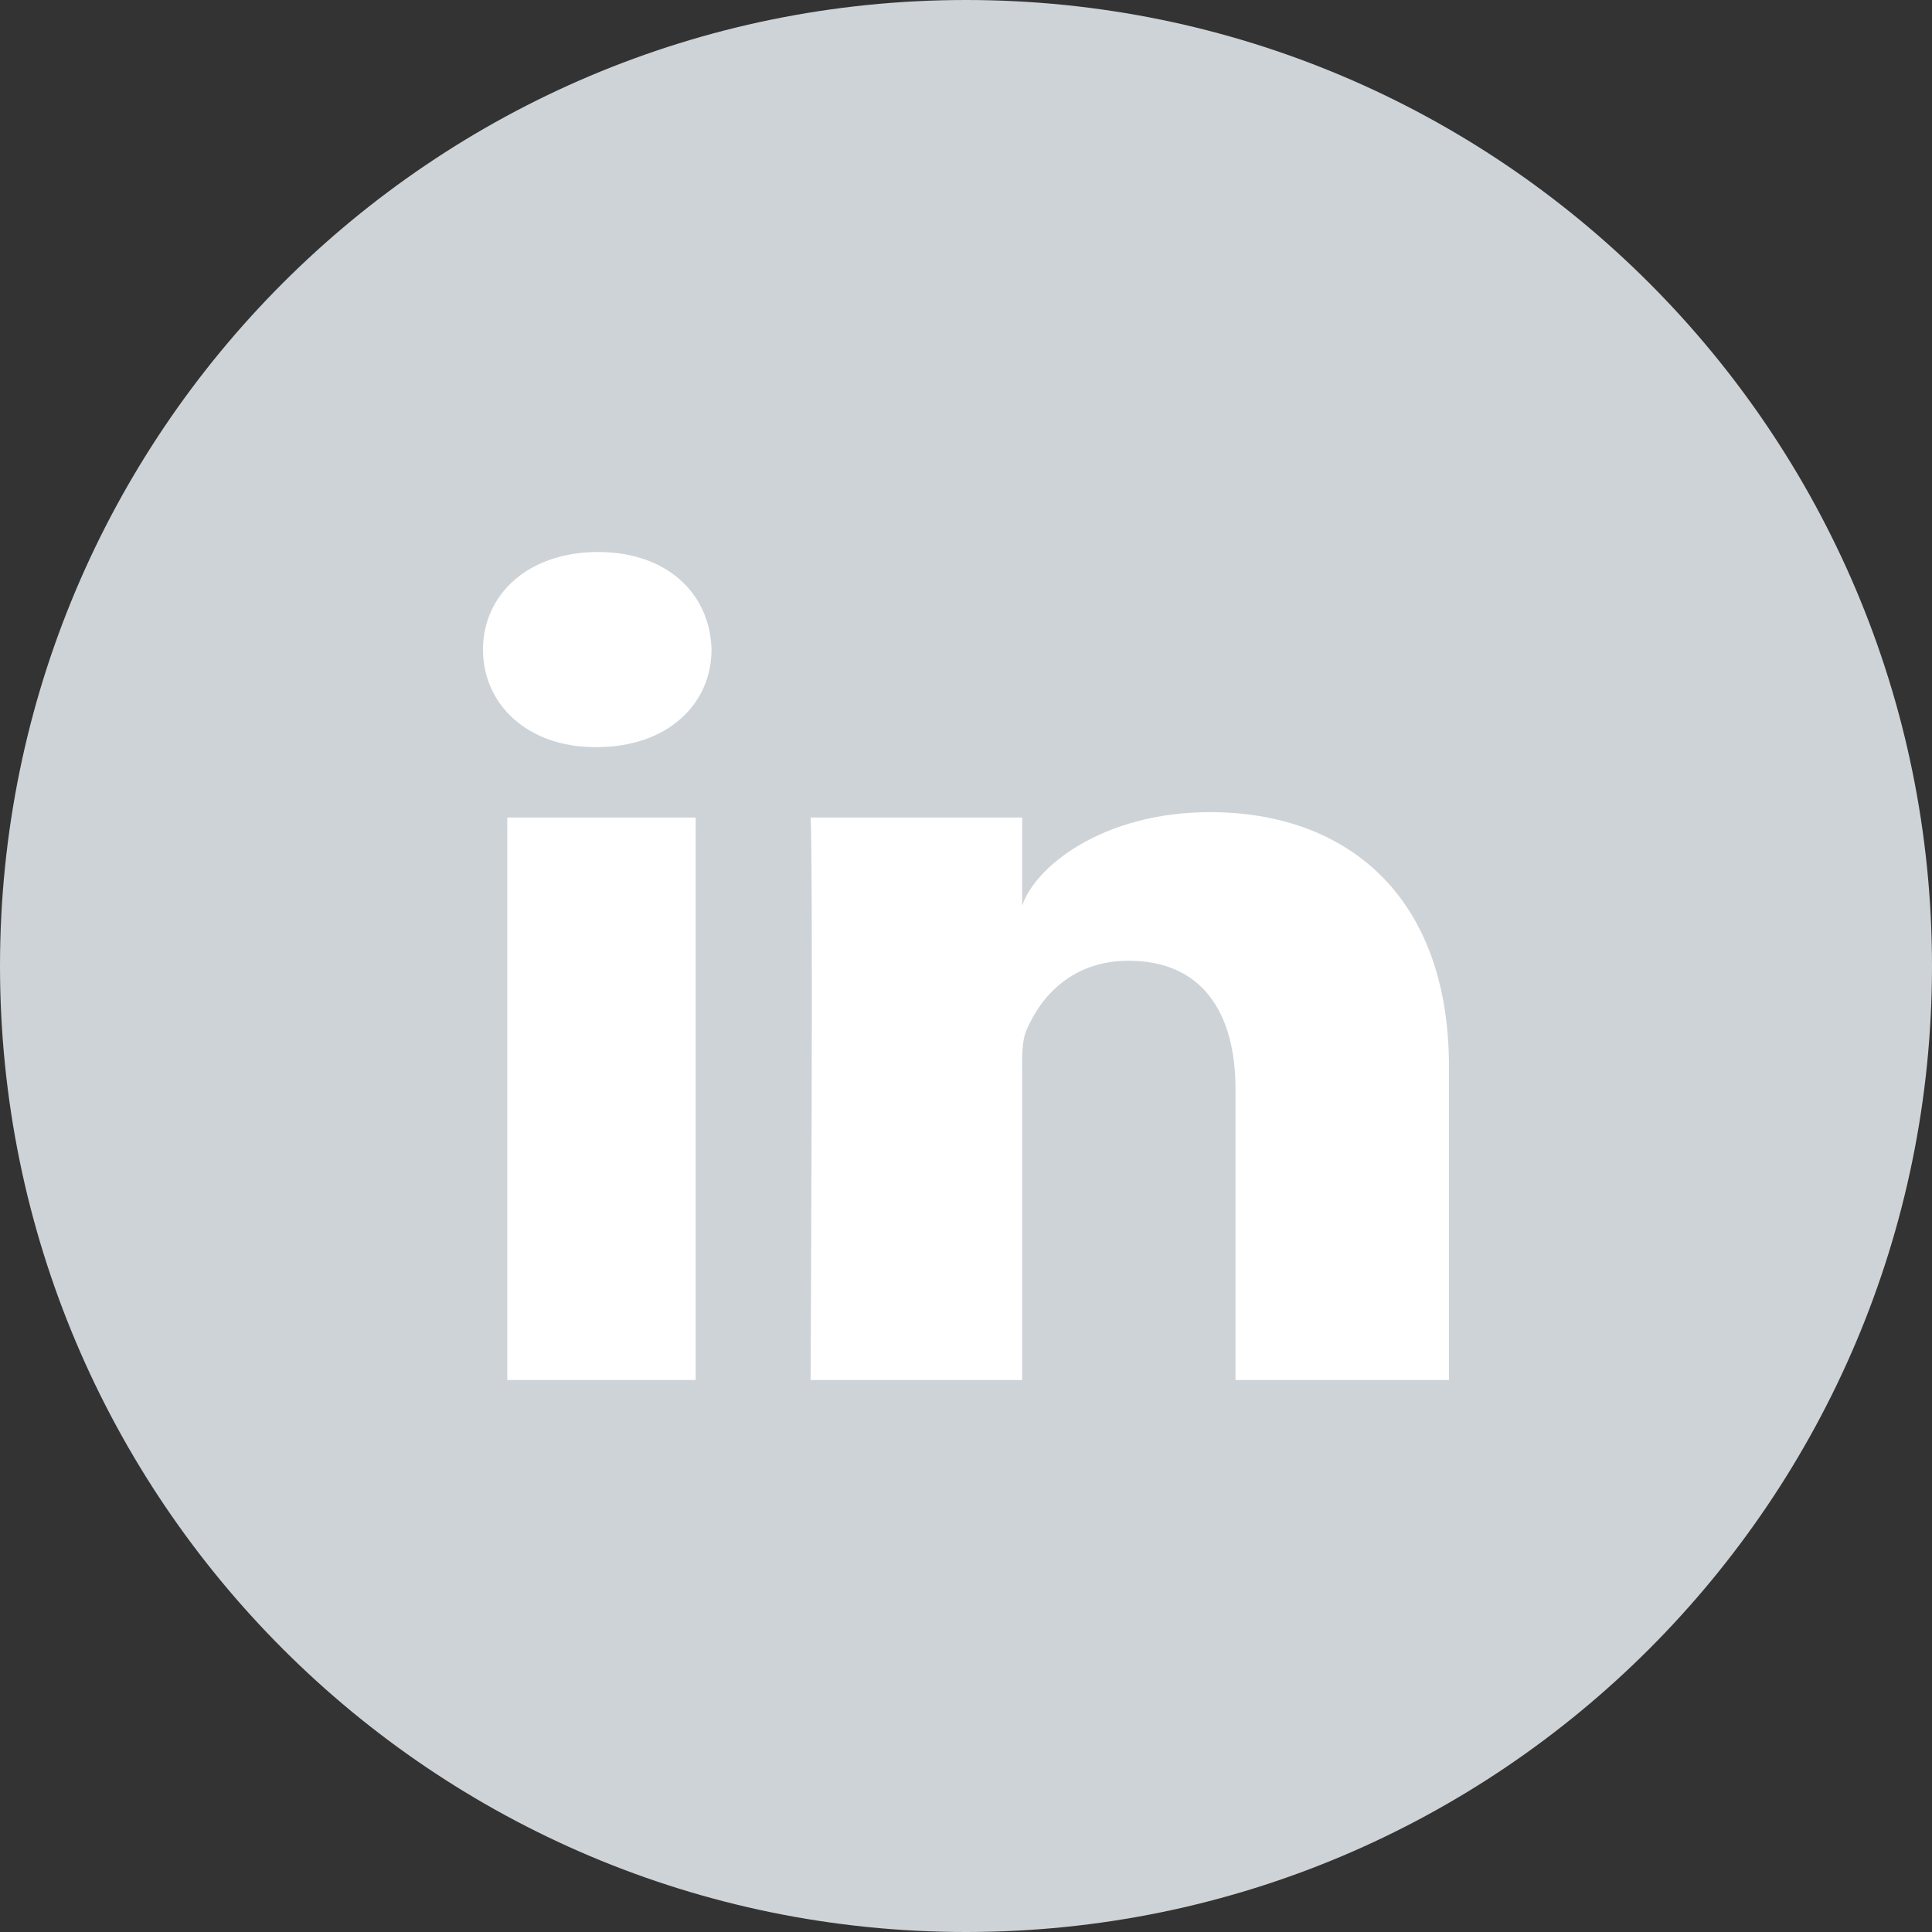
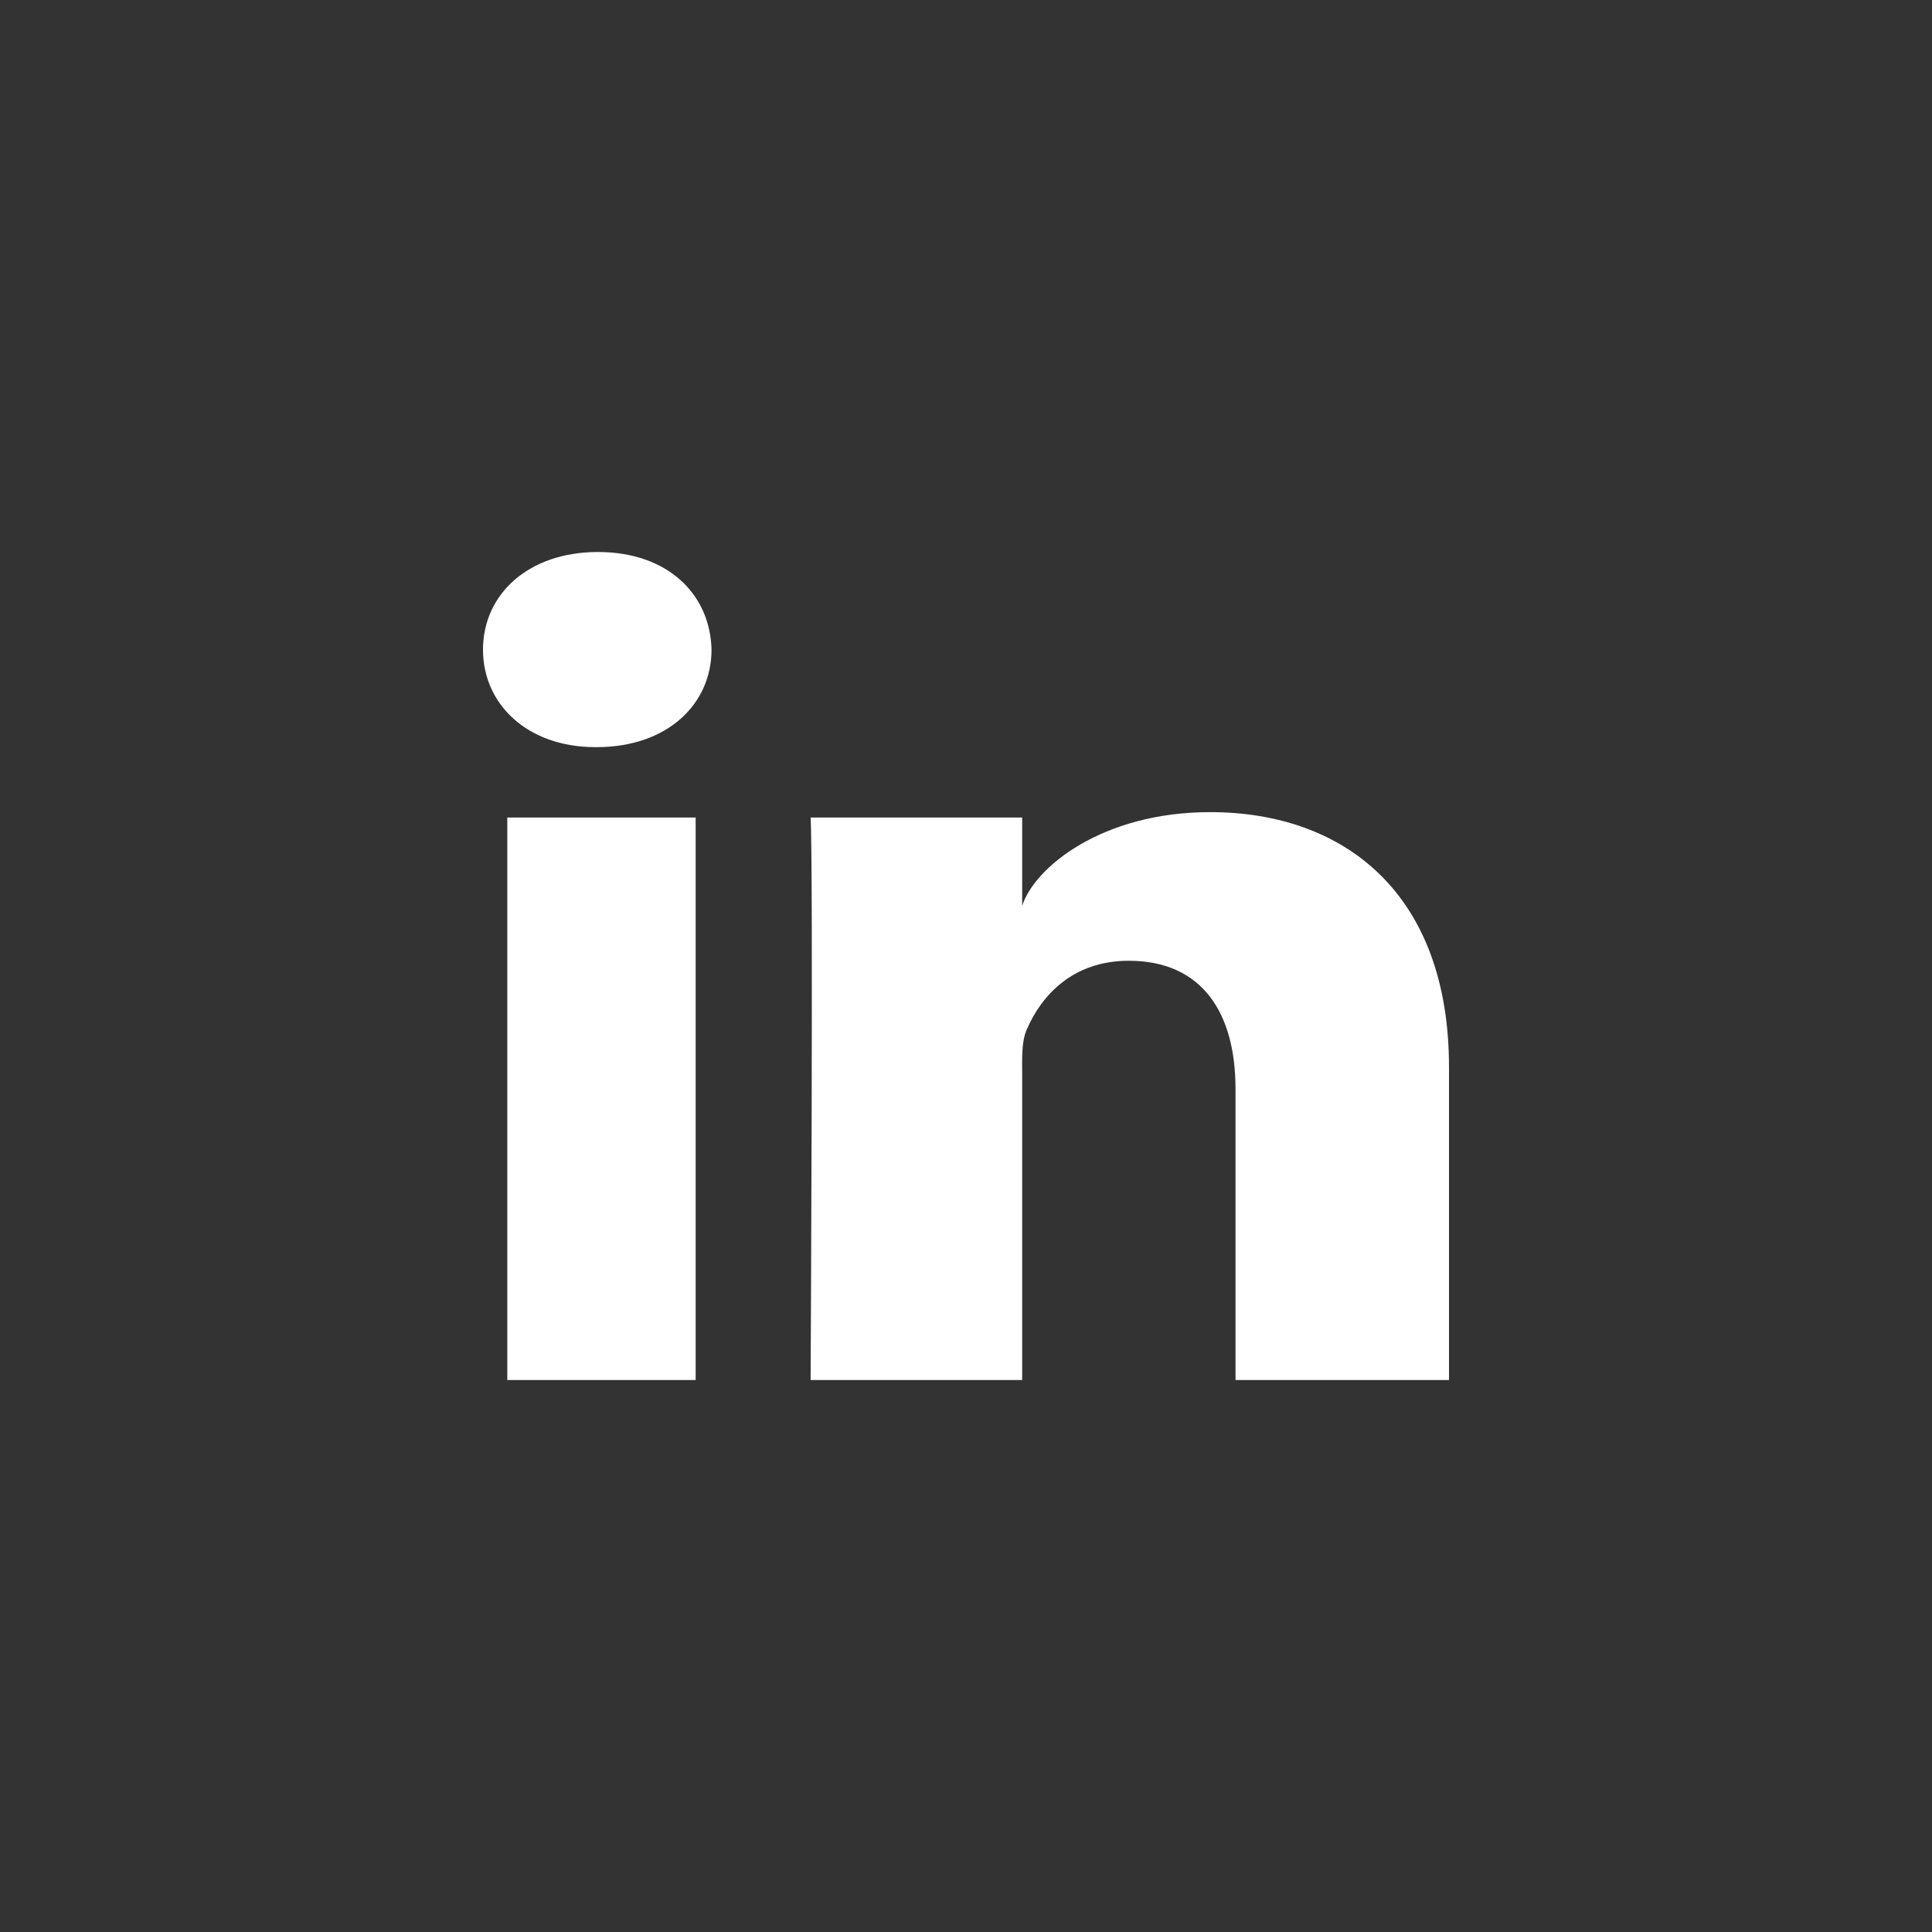
<svg xmlns="http://www.w3.org/2000/svg" width="14px" height="14px" viewBox="0 0 14 14" version="1.1">
  <rect x="0" y="0" width="14" height="14" fill="#333333" stroke="none" />
  <title>currency_ic_LinkedIn_disable</title>
  <g id="Web" stroke="none" stroke-width="1" fill="none" fill-rule="evenodd">
    <g id="币种内页_简况" transform="translate(-882, -2462)" fill-rule="nonzero">
      <g id="Group-2" transform="translate(810, 2388)">
        <g id="currency/ic/LinkedIn/disable" transform="translate(72, 74)">
          <g id="currency_ic_LinkedIn_disable">
-             <path d="M7,14 C10.867,14 14,10.866 14,7 C14,3.134 10.867,-7.99360578e-14 7,-7.99360578e-14 C3.134,-7.99360578e-14 -8.08242362e-14,3.134 -8.08242362e-14,7 C-8.08242362e-14,10.866 3.134,14 7,14" id="Path" fill="#CED3D7" />
            <path d="M5.041,10 L3.676,10 L3.676,5.924 L5.041,5.924 L5.041,10 Z M4.324,5.414 L4.314,5.414 C3.82,5.414 3.5,5.102 3.5,4.708 C3.5,4.305 3.83,4 4.333,4 C4.837,4 5.146,4.304 5.156,4.707 C5.156,5.102 4.837,5.414 4.324,5.414 L4.324,5.414 Z M10.5,10 L8.953,10 L8.953,7.891 C8.953,7.339 8.711,6.962 8.179,6.962 C7.772,6.962 7.545,7.216 7.44,7.461 C7.401,7.549 7.407,7.672 7.407,7.794 L7.407,10 L5.874,10 C5.874,10 5.894,6.264 5.874,5.924 L7.407,5.924 L7.407,6.564 C7.497,6.284 7.987,5.885 8.769,5.885 C9.738,5.885 10.5,6.471 10.5,7.733 L10.5,10 Z" id="Shape" fill="#FFFFFF" />
          </g>
        </g>
      </g>
    </g>
  </g>
</svg>